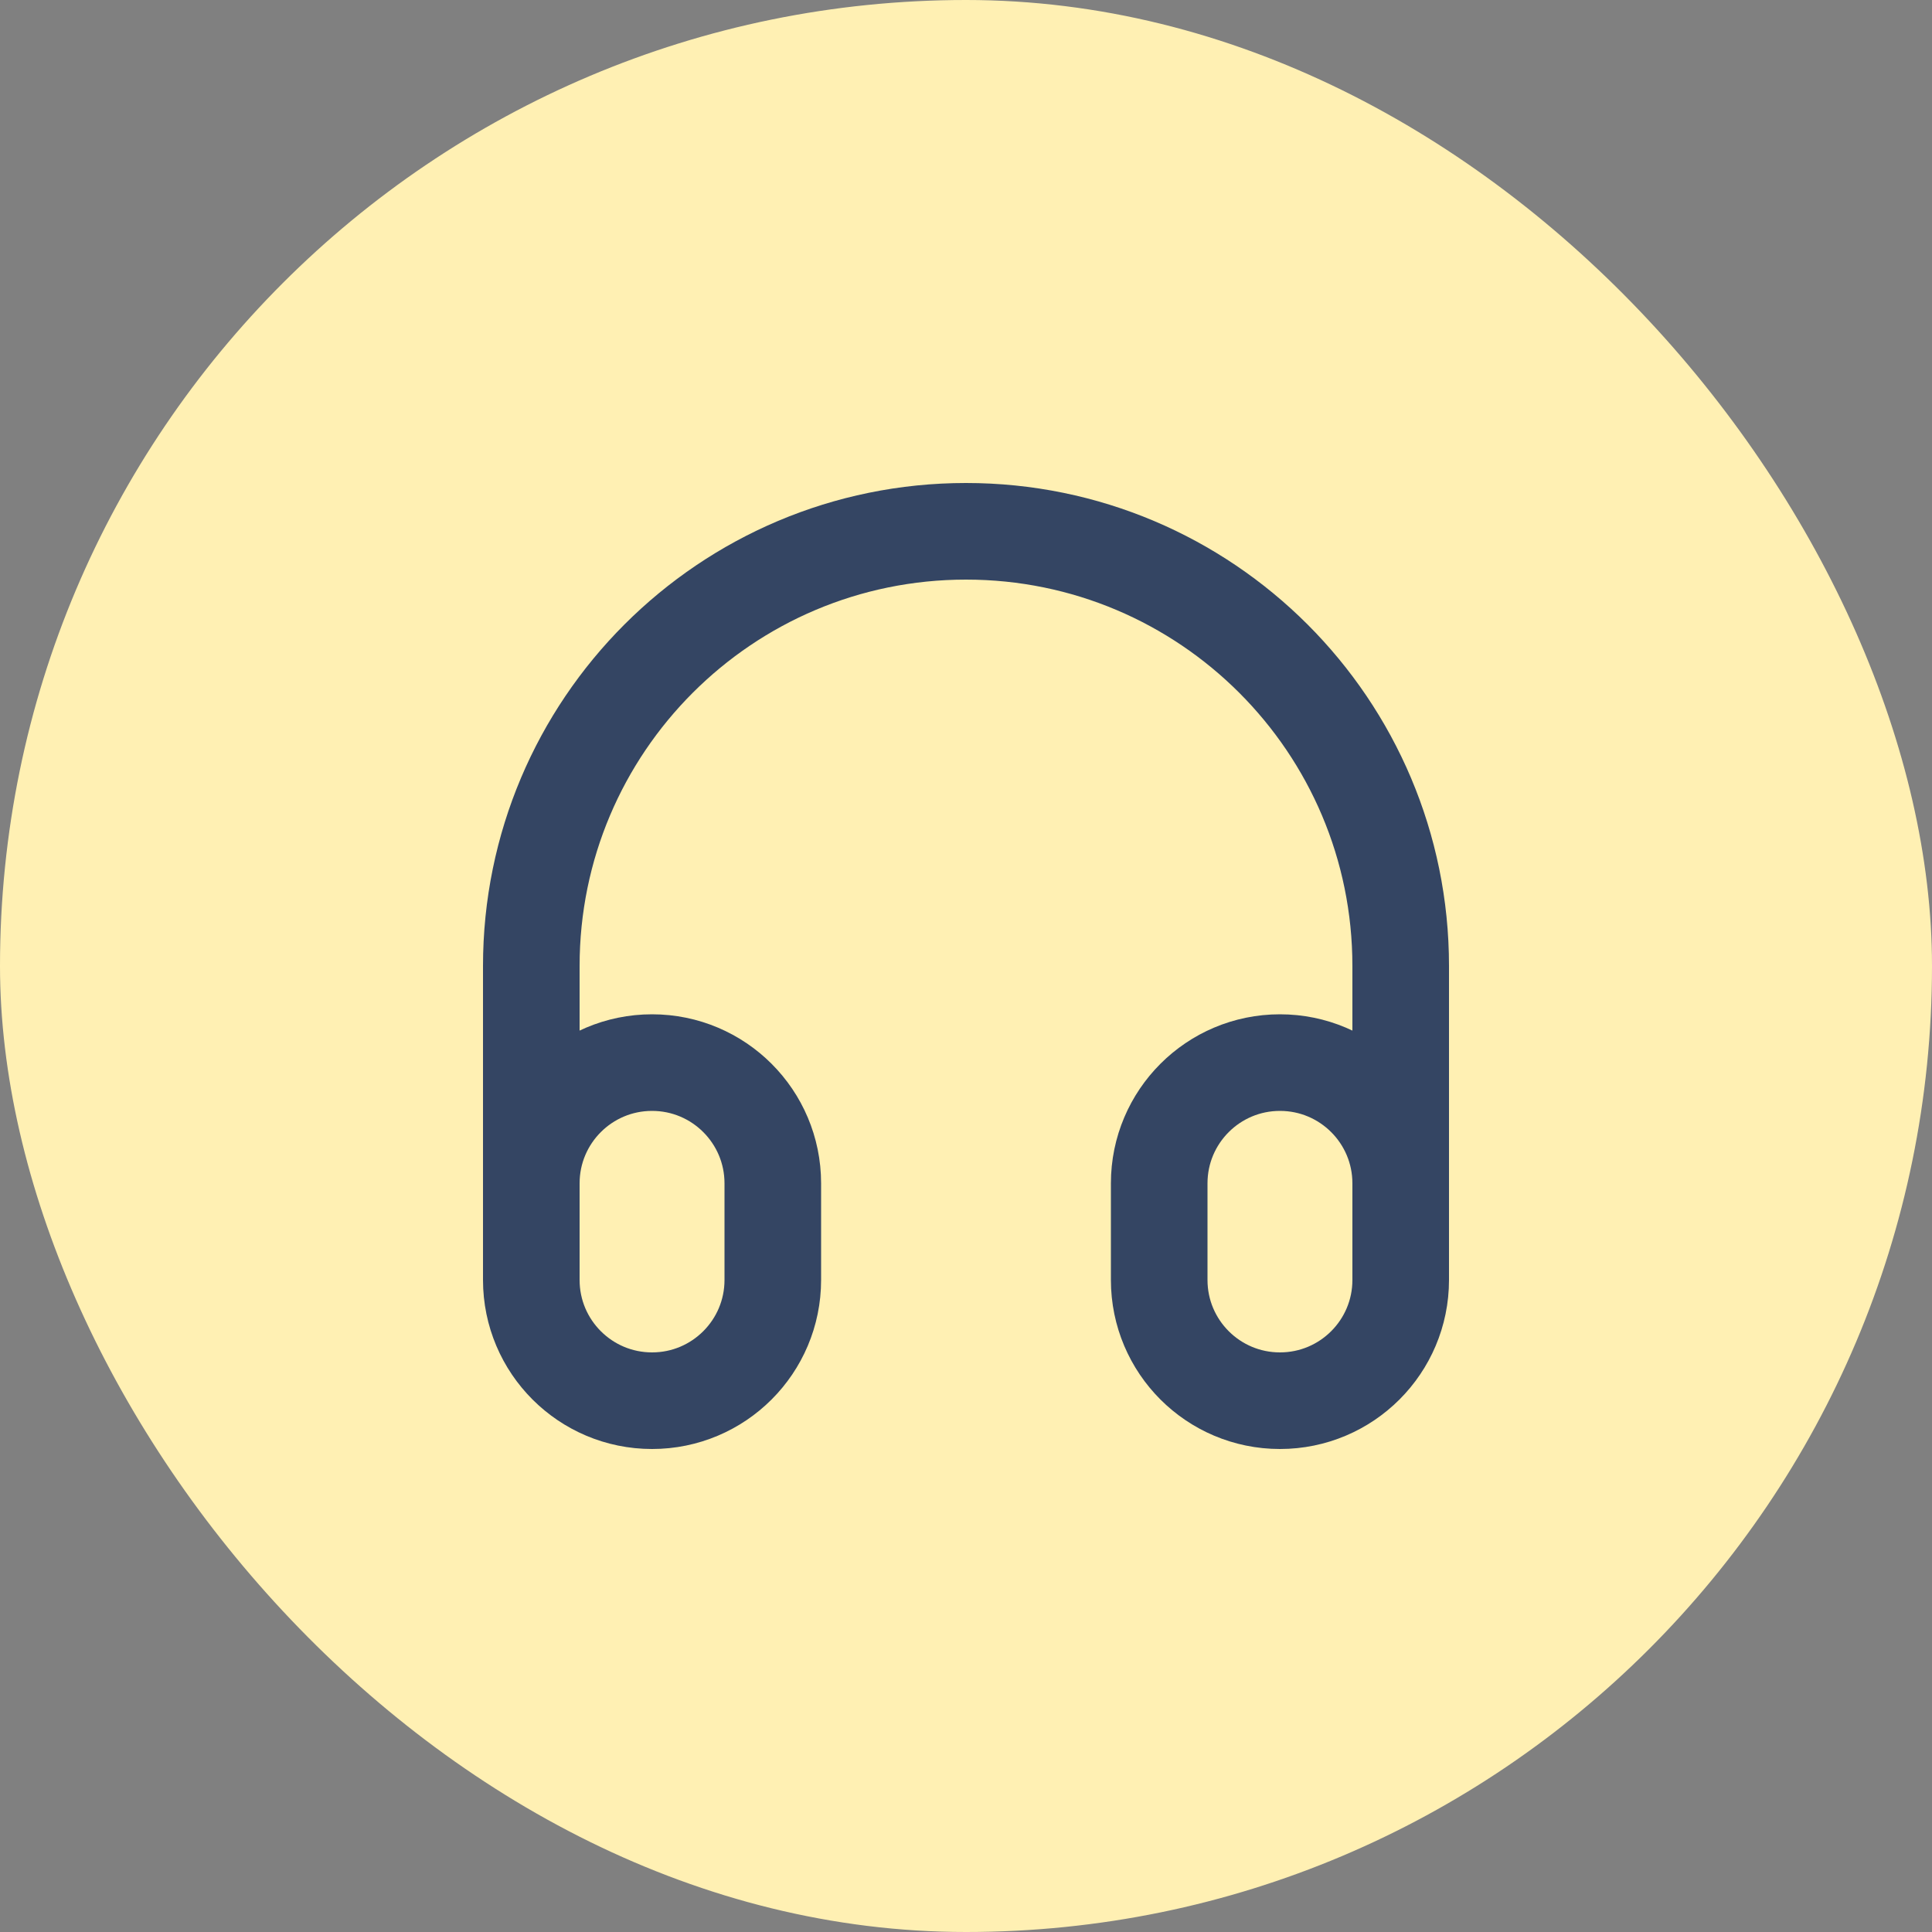
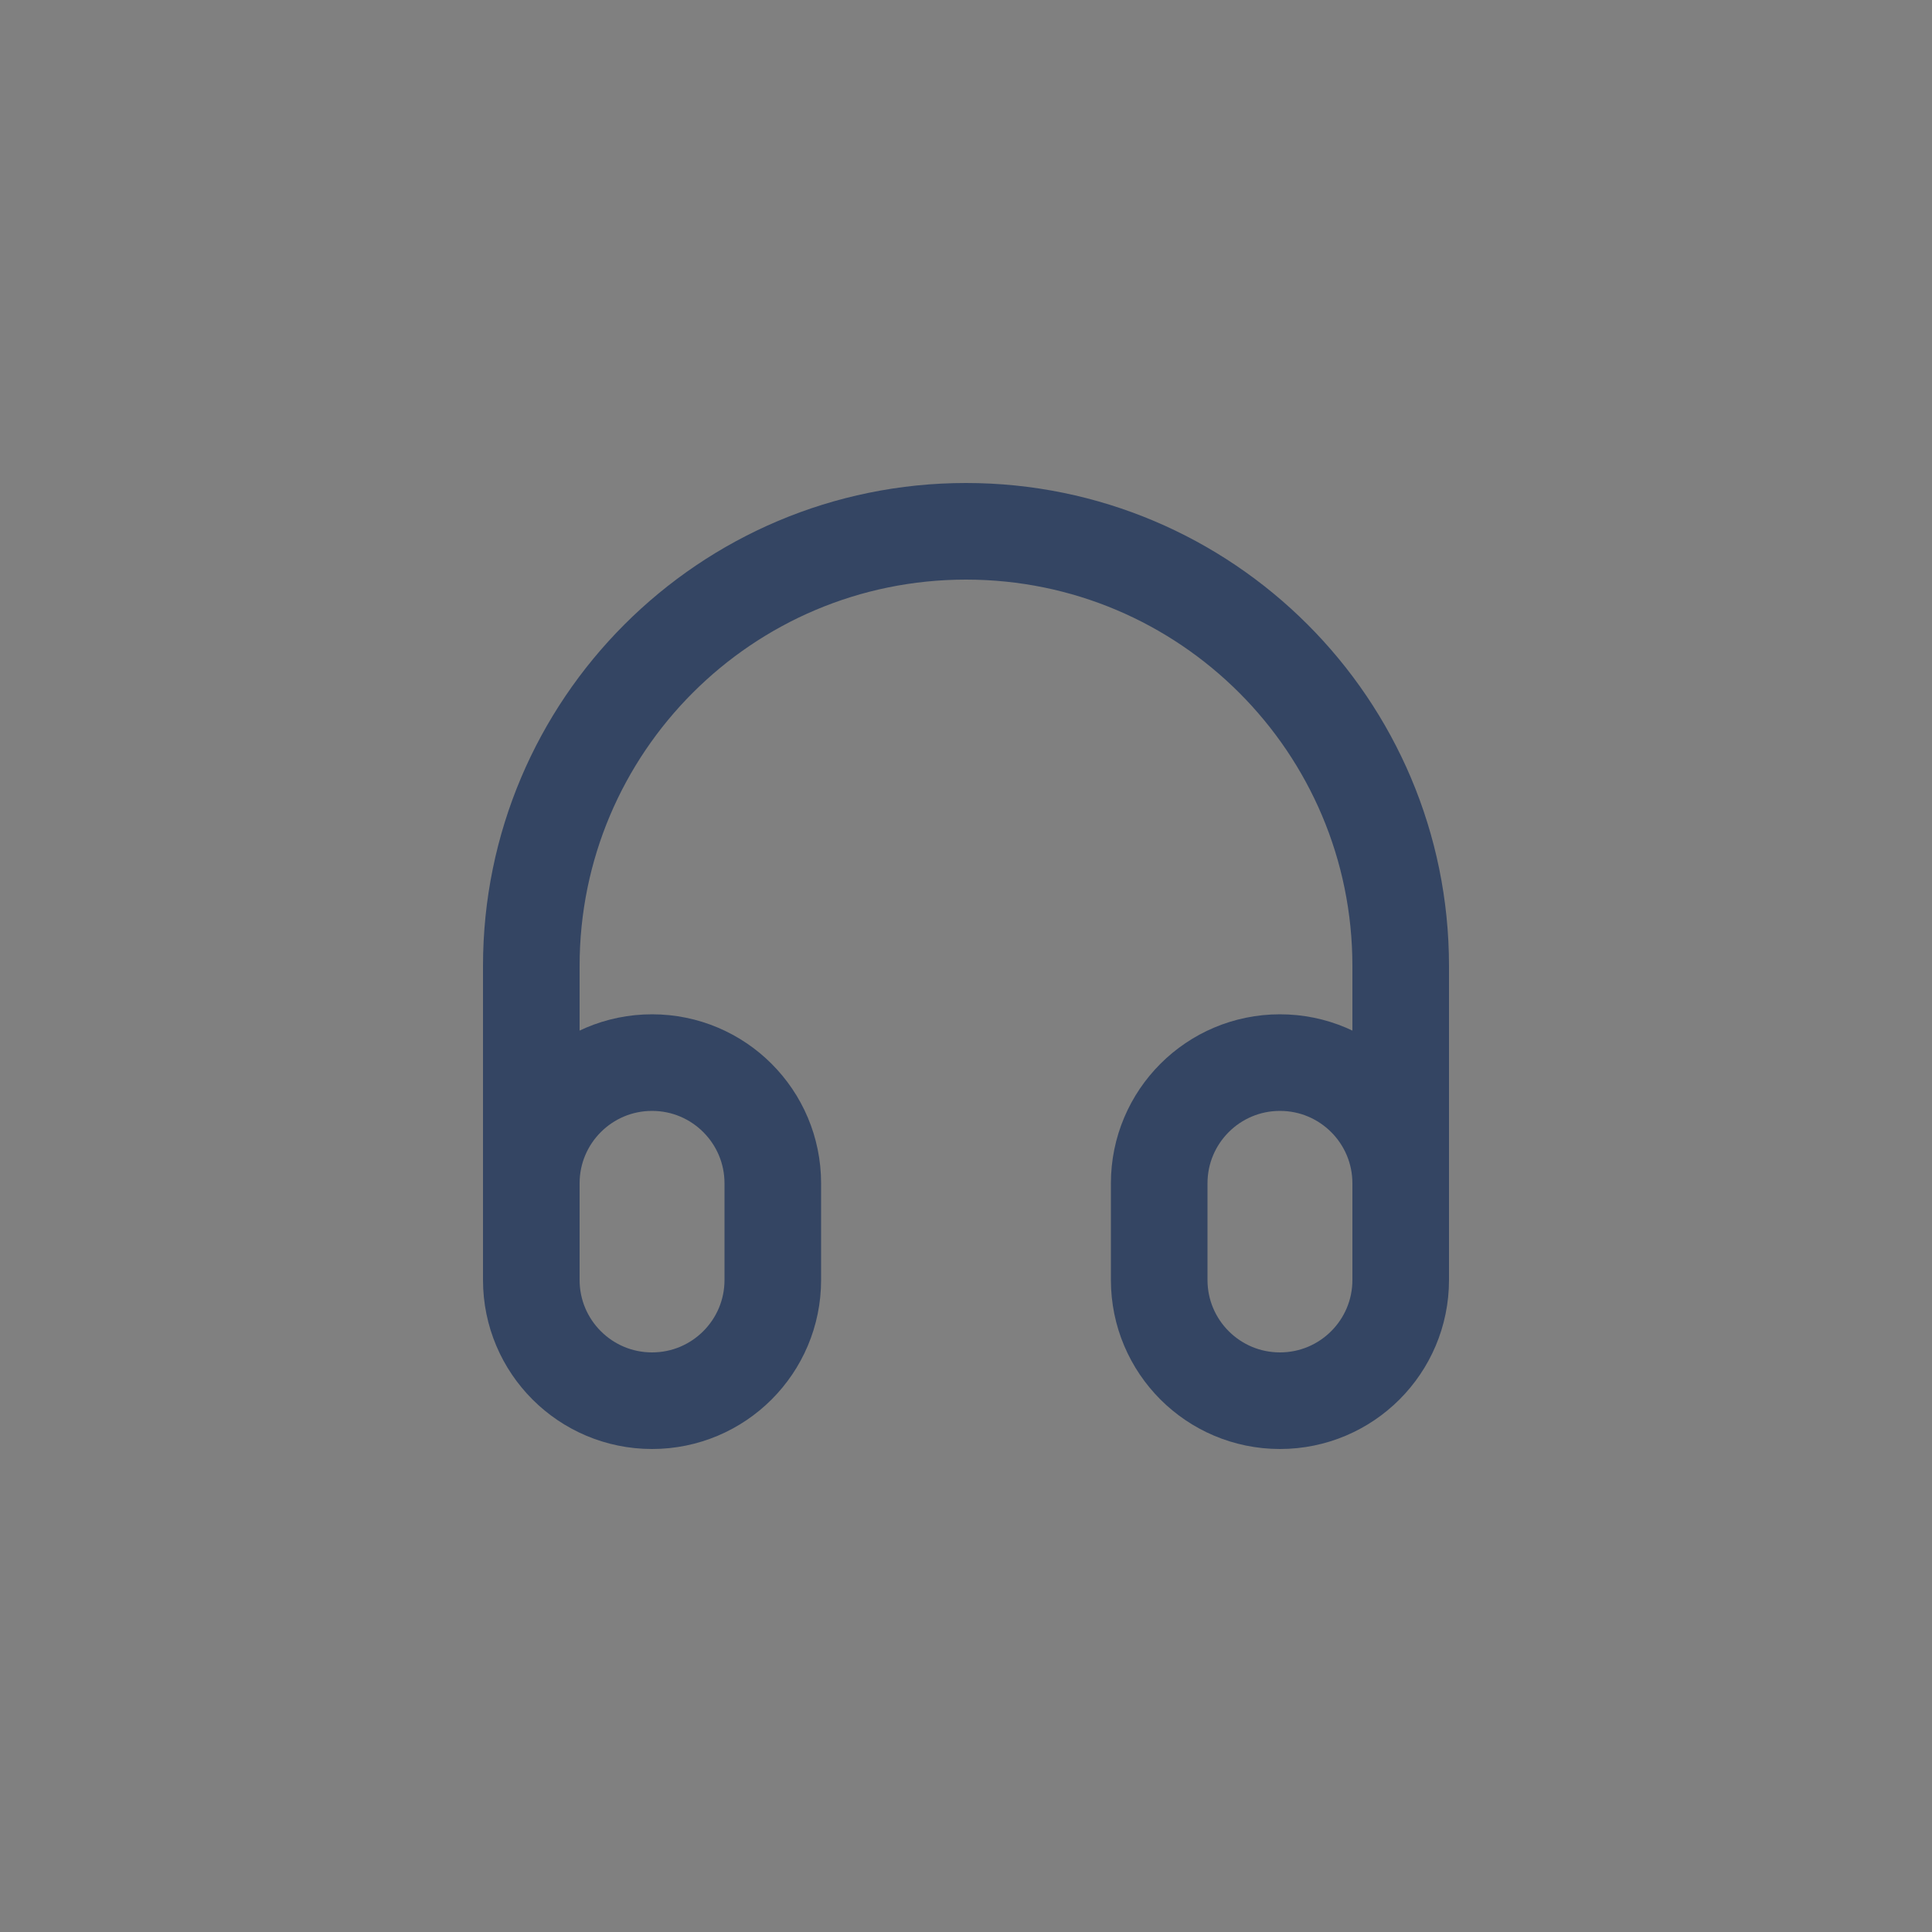
<svg xmlns="http://www.w3.org/2000/svg" width="40" height="40" viewBox="0 0 40 40" fill="none">
  <rect x="0" y="0" width="40" height="40" fill="#808080" stroke="none" />
-   <rect width="40" height="40" rx="20" fill="#FFF0B3" />
  <path d="M29 26V20C29 15.029 24.971 11 20 11C15.029 11 11 15.029 11 20V26M13.5 29C12.119 29 11 27.881 11 26.5V24.5C11 23.119 12.119 22 13.5 22C14.881 22 16 23.119 16 24.5V26.5C16 27.881 14.881 29 13.5 29ZM26.5 29C25.119 29 24 27.881 24 26.5V24.5C24 23.119 25.119 22 26.5 22C27.881 22 29 23.119 29 24.5V26.5C29 27.881 27.881 29 26.5 29Z" stroke="#344563" stroke-width="2" stroke-linecap="round" stroke-linejoin="round" />
</svg>